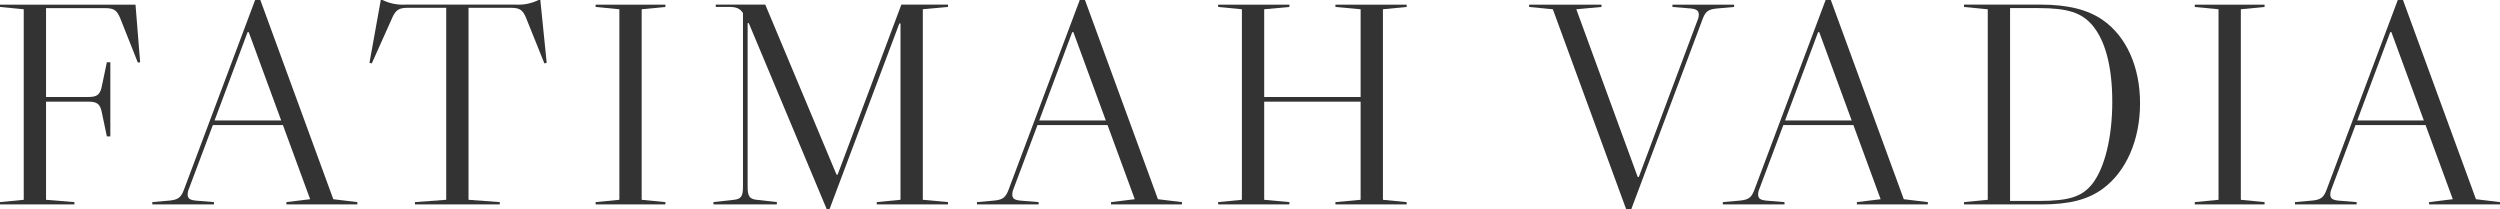
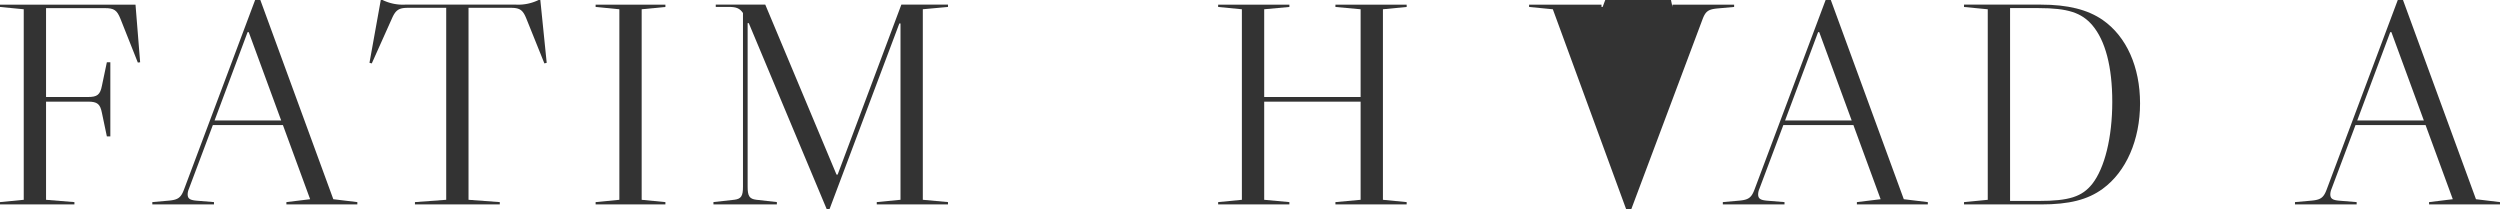
<svg xmlns="http://www.w3.org/2000/svg" width="1278.54" height="106.92" viewBox="0 0 1278.54 106.92">
  <g transform="translate(-471.64 -3976.39)">
    <path d="M516.66,4026c4.74,0,6.22-1.18,7.11-5.78l2.52-11.99h1.78v37.91h-1.78l-2.52-12c-.89-4.59-2.37-5.77-7.11-5.77H495.19v50.2l14.51,1.18v1.18H471.64v-1.18l12.14-1.18v-97.44l-12.14-1.18v-1.18h69.3l2.37,29.47-1.18.15-8.88-22.36c-1.78-4.44-3.26-5.48-8-5.48H495.19v45.46h21.47Z" fill="#333" />
    <path d="M581.08,4079.75v1.18H549.54v-1.18l8.29-.74c4.89-.44,6.37-1.48,8-5.92l36.28-96.7h2.67l37.32,101.88,12.29,1.48v1.18H618.11v-1.18l12.14-1.48-13.92-37.91H580.49l-12.29,32.72a7.357,7.357,0,0,0-.59,2.67c0,2.22,1.18,2.96,4.44,3.26Zm17.18-86.92-16.88,45.16h34.06l-16.59-45.16h-.59Z" fill="#333" />
    <path d="M680.29,3980.39c-4.74,0-6.37,1.18-8.29,5.63l-10.22,22.8-1.18-.3,5.78-32.13h.89a23.649,23.649,0,0,0,11.4,2.37h57.01a23.646,23.646,0,0,0,11.4-2.37h.89l3.26,32.13-1.18.3-9.18-22.8c-1.78-4.44-3.26-5.63-8-5.63H711.25v98.18l15.99,1.18v1.18H683.85v-1.18l15.99-1.18v-98.18H680.29Z" fill="#333" />
    <path d="M776.25,3979.95v-1.18h35.69v1.18l-12.14,1.18v97.44l12.14,1.18v1.18H776.25v-1.18l12.14-1.18v-97.44Z" fill="#333" />
    <path d="M956.46,3978.76v1.18l-12.88,1.18v97.44l12.88,1.18v1.18H920.03v-1.18l12.14-1.18v-90.18h-.59l-35.69,94.92h-1.48l-39.83-95.07h-.59v83.66c0,4.74.89,6.22,4.44,6.66l10.51,1.18v1.18H836.51v-1.18l10.66-1.18c3.55-.44,4.44-1.93,4.44-6.66v-88.85c-1.63-2.37-3.41-3.11-7.11-3.11h-6.81v-1.18h25.32l36.43,86.92h.59l32.58-86.92h23.84Z" fill="#333" />
-     <path d="M1002.81,4079.75v1.18H971.27v-1.18l8.29-.74c4.89-.44,6.37-1.48,8-5.92l36.28-96.7h2.67l37.32,101.88,12.29,1.48v1.18h-36.28v-1.18l12.14-1.48-13.92-37.91h-35.84l-12.29,32.72a7.357,7.357,0,0,0-.59,2.67c0,2.22,1.18,2.96,4.44,3.26l9.03.74Zm17.18-86.92-16.88,45.16h34.06l-16.59-45.16Z" fill="#333" />
    <path d="M1094.62,3979.95v-1.18h36.43v1.18l-12.88,1.18V4026h49.31v-44.87l-12.88-1.18v-1.18h36.43v1.18l-12.14,1.18v97.44l12.14,1.18v1.18H1154.6v-1.18l12.88-1.18v-50.2h-49.31v50.2l12.88,1.18v1.18h-36.43v-1.18l12.14-1.18v-97.44Z" fill="#333" />
-     <path d="M1326.96,3979.95v-1.18h31.54v1.18l-8.29.74c-5.04.45-6.37,1.48-8,5.92l-36.28,96.7h-2.67l-37.47-102.18-12.14-1.18v-1.18h37.02v1.18l-12.88,1.18,31.39,85.74h.59l30.06-80.26a6.234,6.234,0,0,0,.59-2.81c0-1.93-1.18-2.81-4.44-3.11l-9.03-.74Z" fill="#333" />
+     <path d="M1326.96,3979.95v-1.18h31.54v1.18l-8.29.74c-5.04.45-6.37,1.48-8,5.92l-36.28,96.7h-2.67l-37.47-102.18-12.14-1.18v-1.18h37.02v1.18h.59l30.06-80.26a6.234,6.234,0,0,0,.59-2.81c0-1.93-1.18-2.81-4.44-3.11l-9.03-.74Z" fill="#333" />
    <path d="M1384.26,4079.75v1.18h-31.54v-1.18l8.29-.74c4.89-.44,6.37-1.48,8-5.92l36.28-96.7h2.66l37.32,101.88,12.29,1.48v1.18h-36.28v-1.18l12.14-1.48-13.92-37.91h-35.84l-12.29,32.72a7.358,7.358,0,0,0-.59,2.67c0,2.22,1.18,2.96,4.44,3.26l9.03.74Zm17.18-86.92-16.88,45.16h34.06l-16.59-45.16h-.59Z" fill="#333" />
    <path d="M1476.07,3978.76h39.39c13.62,0,23.84,2.52,31.54,7.85,12.14,8.44,19.1,23.99,19.1,42.65s-7.11,34.95-19.1,43.68c-7.7,5.63-17.18,8-31.54,8h-39.39v-1.18l12.14-1.18v-97.44l-12.14-1.18v-1.18Zm38.06,100.4c15.85,0,22.36-2.22,27.54-8.74,6.37-8.14,10.22-23.84,10.22-41.91s-3.55-31.39-10.22-39.24c-5.48-6.37-12.44-8.74-27.54-8.74h-14.51v98.62h14.51Z" fill="#333" />
-     <path d="M1594.09,3979.95v-1.18h35.69v1.18l-12.14,1.18v97.44l12.14,1.18v1.18h-35.69v-1.18l12.14-1.18v-97.44Z" fill="#333" />
    <path d="M1676.87,4079.75v1.18h-31.54v-1.18l8.29-.74c4.89-.44,6.37-1.48,8-5.92l36.28-96.7h2.67l37.32,101.88,12.29,1.48v1.18H1713.9v-1.18l12.14-1.48-13.92-37.91h-35.84l-12.29,32.72a7.358,7.358,0,0,0-.59,2.67c0,2.22,1.18,2.96,4.44,3.26Zm17.18-86.92-16.88,45.16h34.06l-16.59-45.16h-.59Z" fill="#333" />
  </g>
</svg>